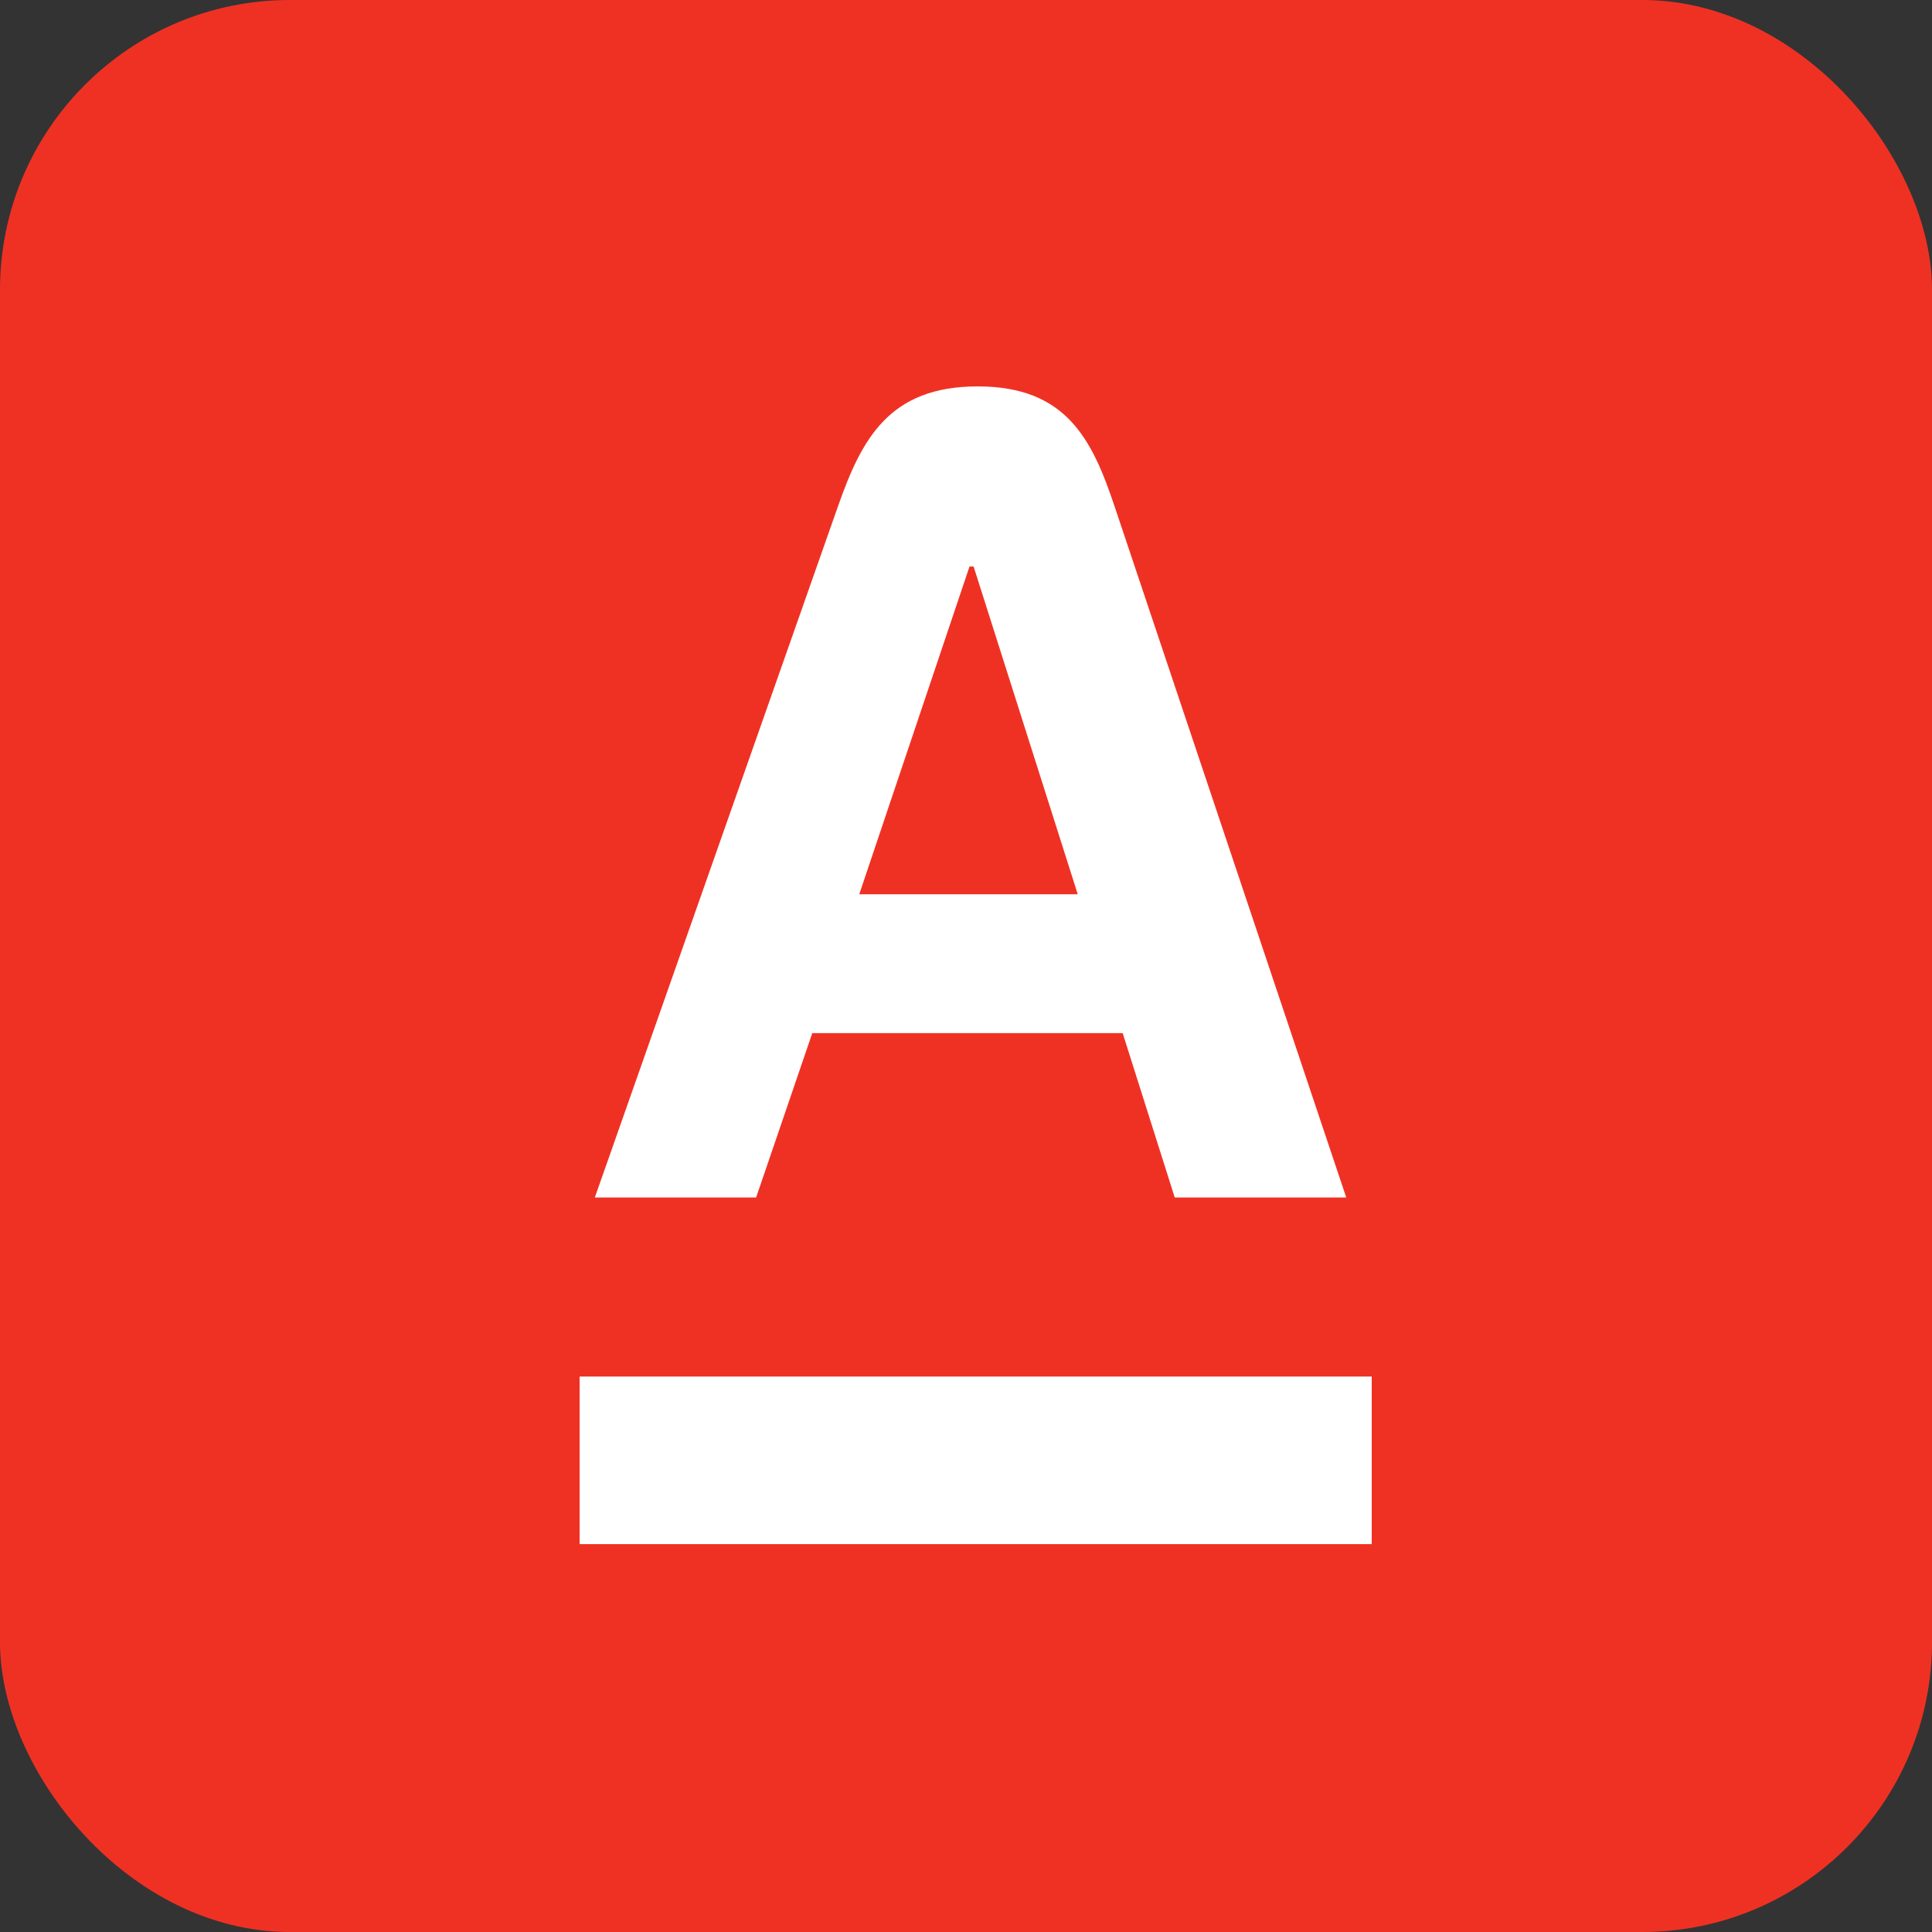
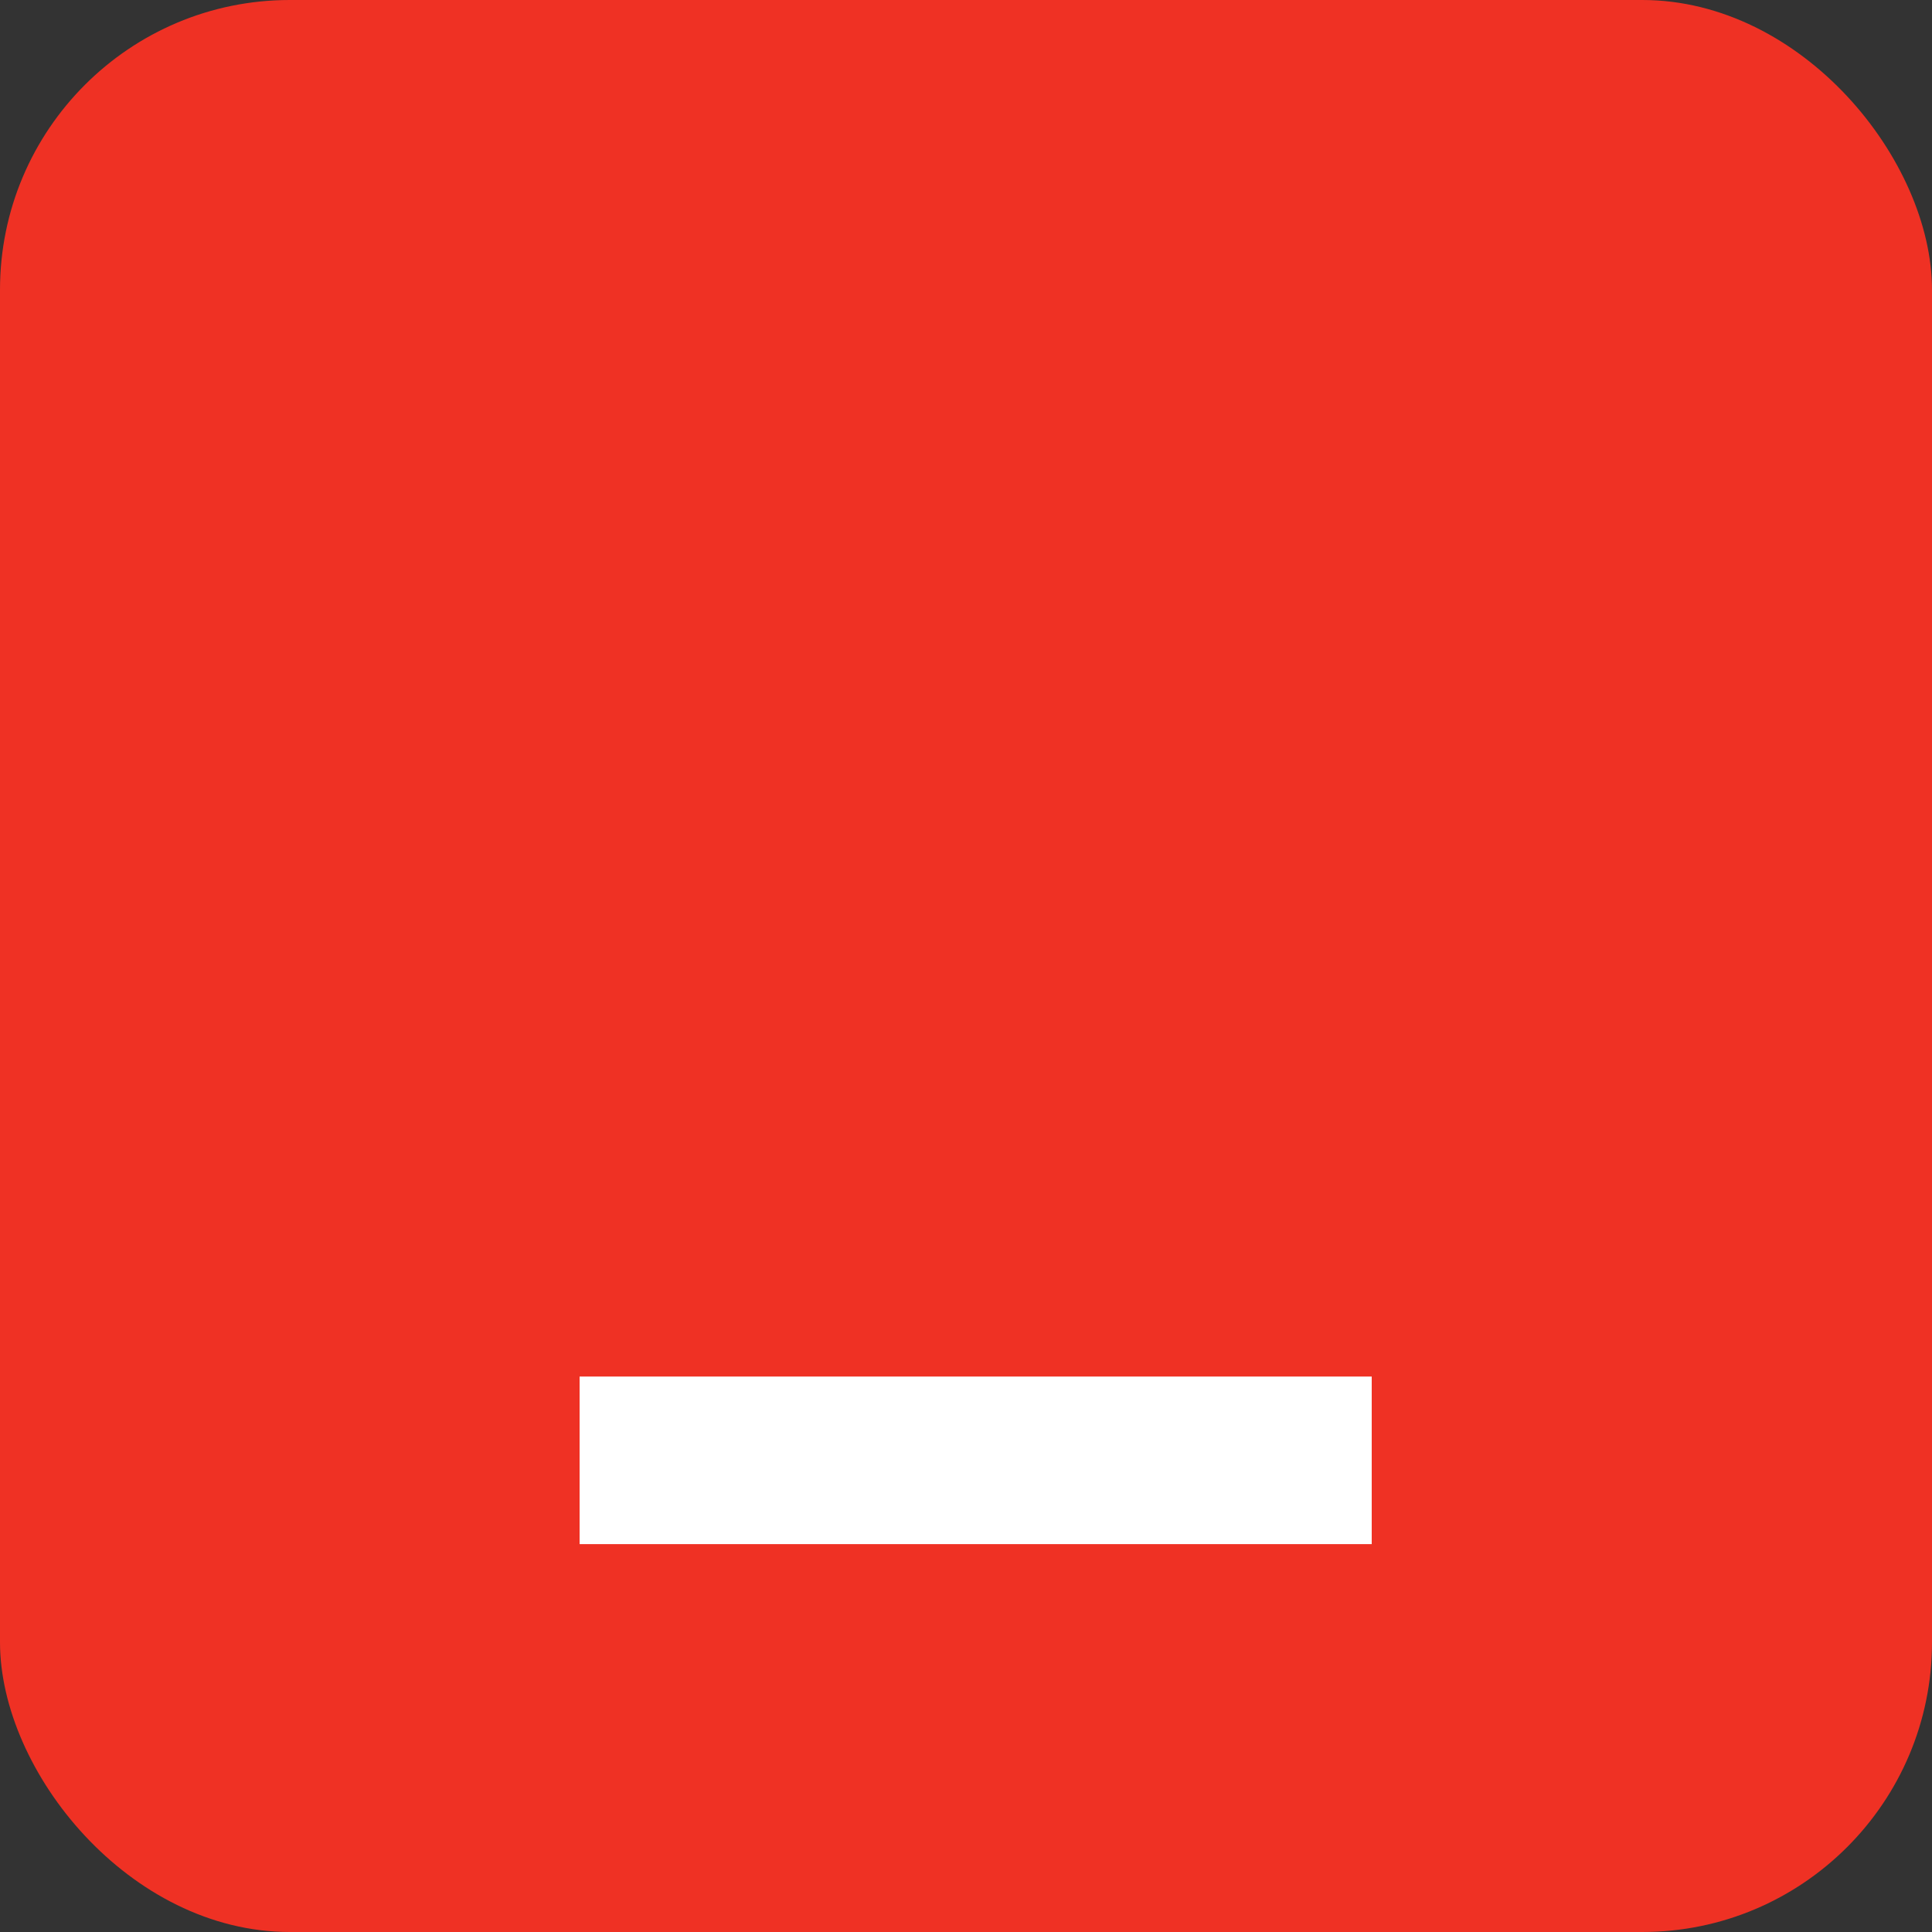
<svg xmlns="http://www.w3.org/2000/svg" width="76" height="76" viewBox="0 0 76 76" fill="none">
  <rect x="0" y="0" width="76" height="76" fill="#333333" stroke="none" />
  <rect width="76" height="76" rx="11.4" fill="#EF3124" />
-   <path d="M33.801 35.178L38.138 22.286H38.299L42.396 35.178H33.801ZM43.84 19.906C42.958 17.277 41.942 15.2 38.46 15.2C34.977 15.2 33.896 17.268 32.968 19.906L23.399 47.106H29.744L31.953 40.64H44.163L46.211 47.106H52.958L43.84 19.906Z" fill="white" />
  <rect x="22.8" y="54.15" width="31.16" height="6.592" fill="white" />
</svg>